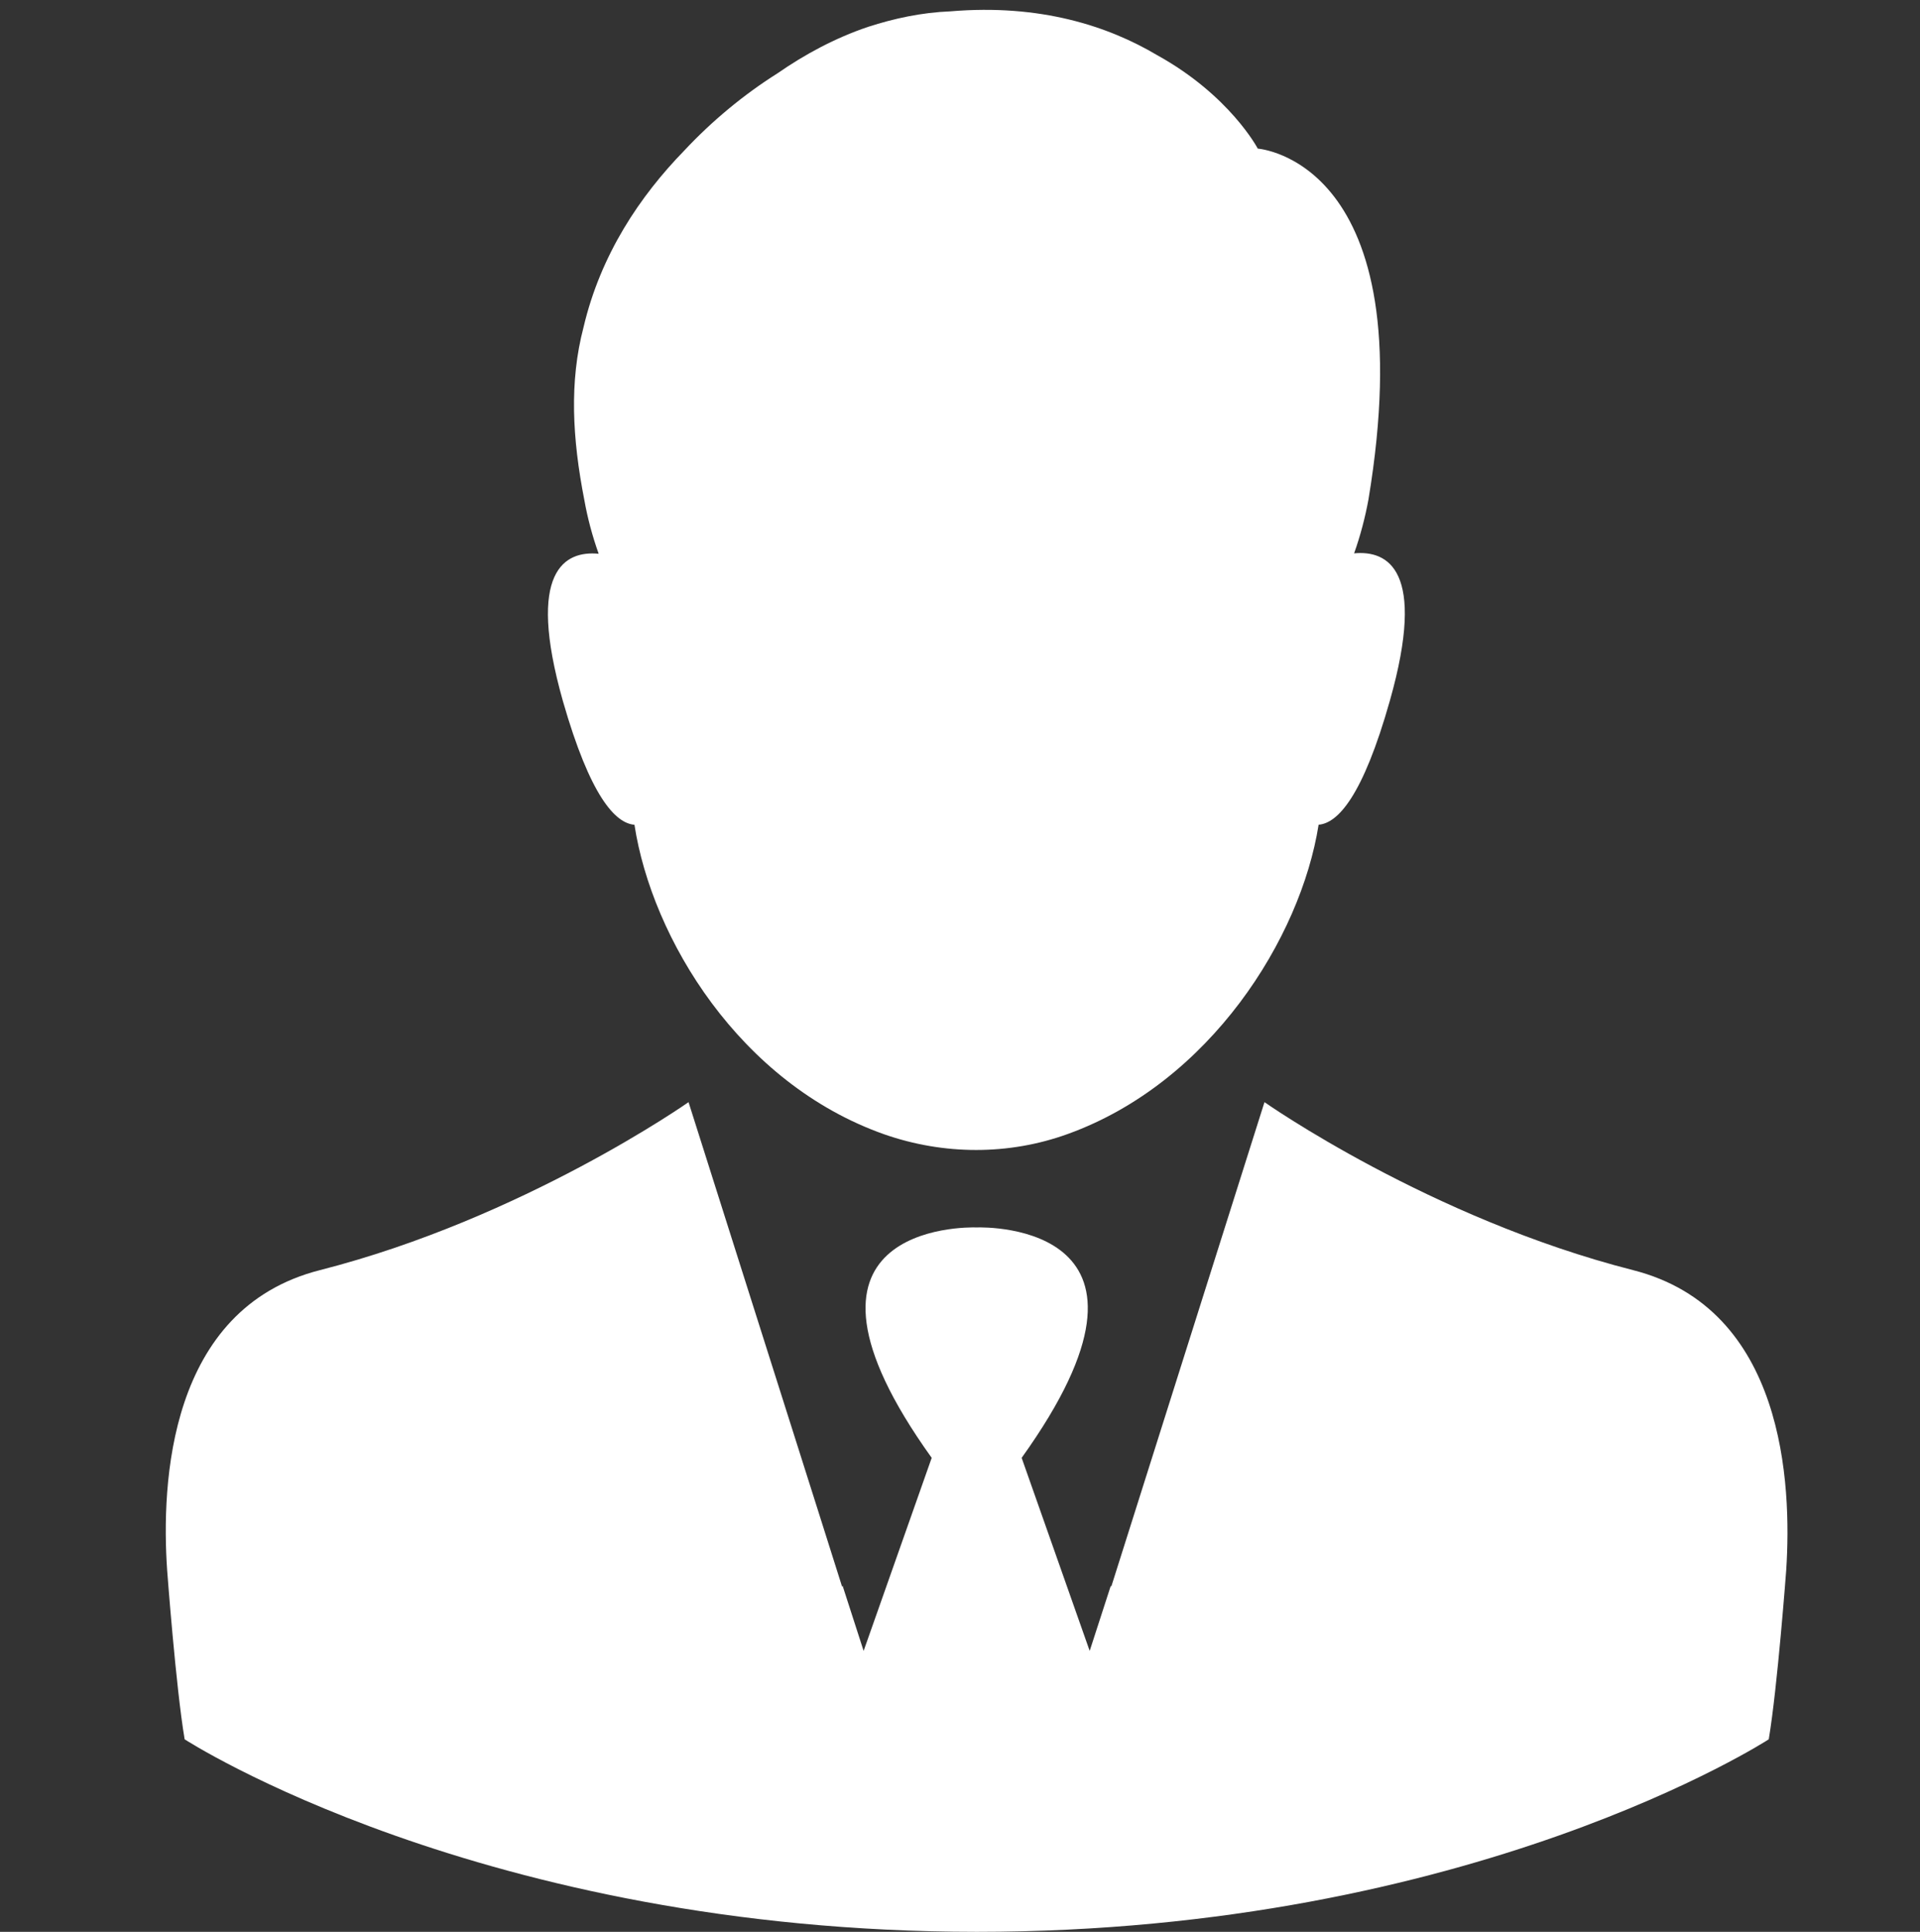
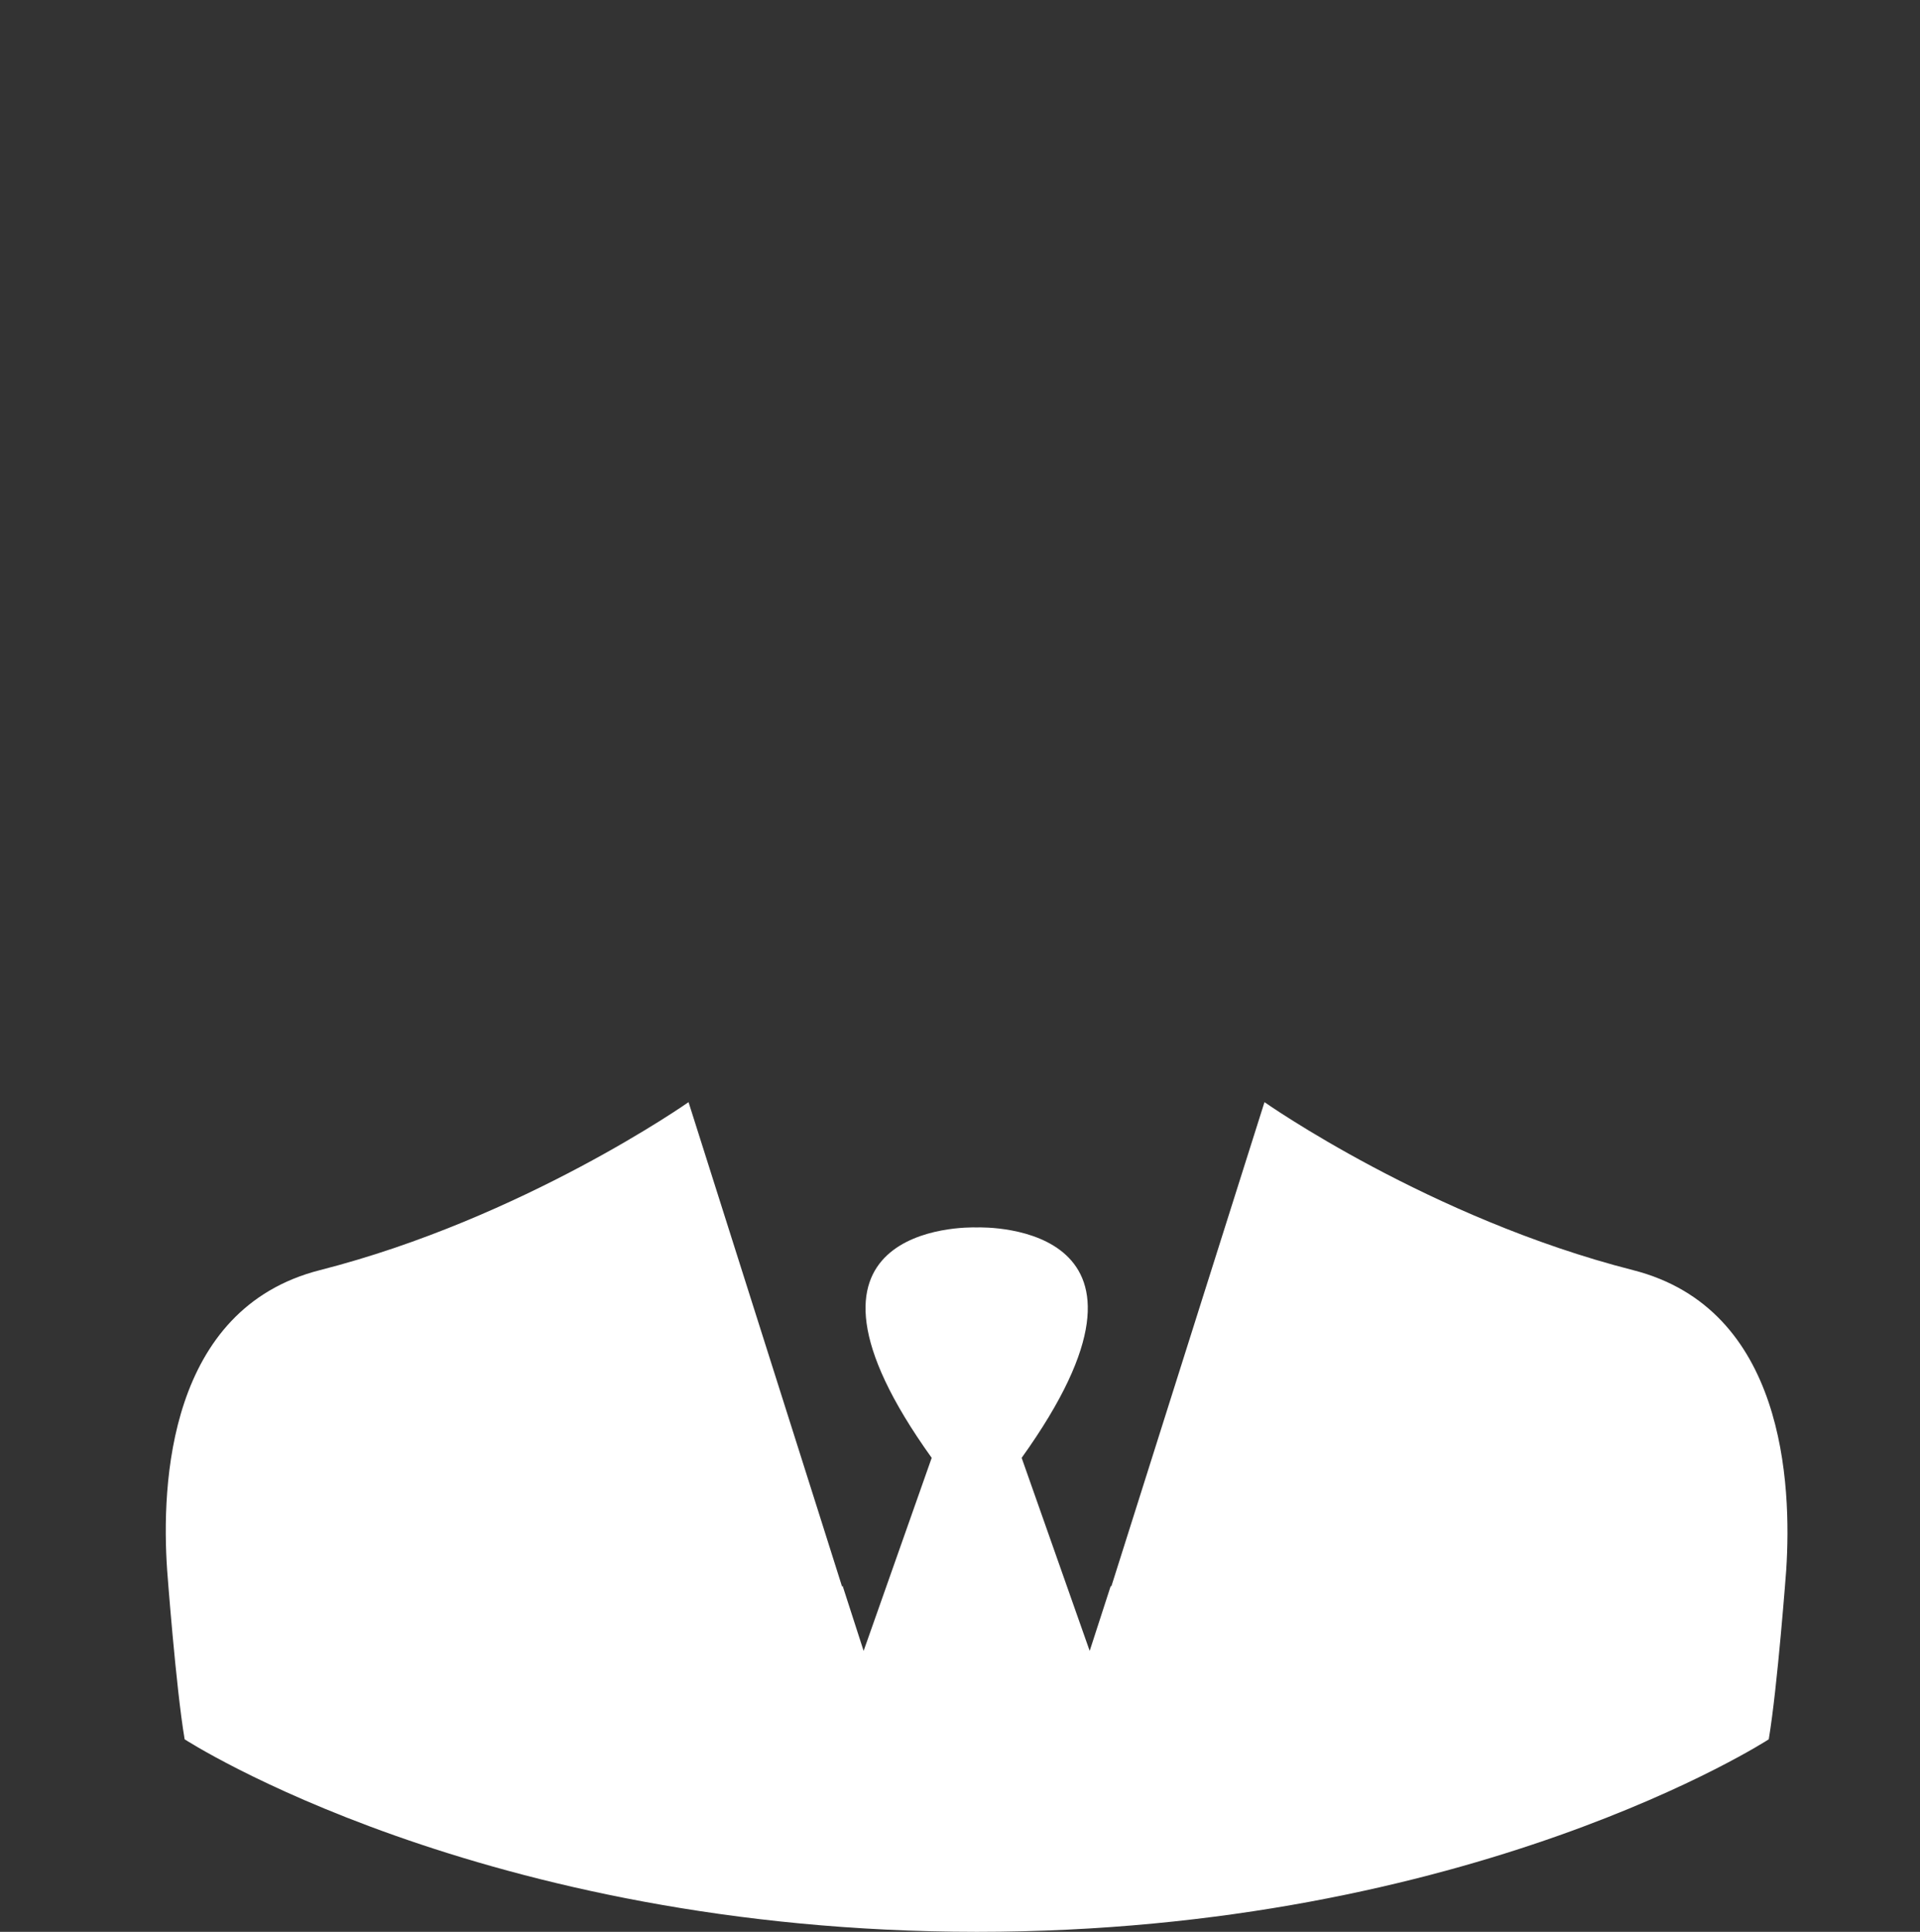
<svg xmlns="http://www.w3.org/2000/svg" version="1.1" id="Layer_1" x="0px" y="0px" width="46.398px" height="46.691px" viewBox="0 0 46.398 46.691" enable-background="new 0 0 46.398 46.691" xml:space="preserve">
  <rect x="0" y="0" width="46.398" height="46.691" fill="#333333" stroke="none" />
  <g>
    <g>
-       <path fill="#FFFFFF" d="M15.332,19.934c0.422,2.752,2.549,6.253,6.04,7.483c1.432,0.499,3,0.51,4.434-0.01    c3.434-1.242,5.627-4.732,6.059-7.474c0.463-0.038,1.068-0.682,1.723-3.001c0.895-3.165-0.059-3.635-0.865-3.558    c0.154-0.433,0.268-0.875,0.346-1.298c1.365-8.205-2.674-8.484-2.674-8.484s-0.674-1.288-2.434-2.26    c-1.182-0.702-2.828-1.241-4.991-1.058c-0.703,0.028-1.366,0.173-1.992,0.375c-0.798,0.27-1.528,0.664-2.192,1.125    c-0.809,0.51-1.578,1.146-2.252,1.867c-1.067,1.096-2.02,2.51-2.433,4.27c-0.346,1.318-0.27,2.694,0.02,4.175    c0.077,0.433,0.192,0.865,0.346,1.298c-0.808-0.078-1.76,0.394-0.865,3.558C14.264,19.252,14.87,19.897,15.332,19.934    L15.332,19.934z M15.332,19.934" />
      <path fill="#FFFFFF" d="M39.463,30.698c-4.916-1.253-8.906-4.06-8.906-4.06l-3.117,9.858l-0.587,1.856l-0.009-0.028l-0.511,1.577    l-1.644-4.666c4.039-5.635-0.817-5.578-1.088-5.569c-0.269-0.009-5.126-0.065-1.086,5.569l-1.645,4.666l-0.509-1.577l-0.01,0.028    l-0.587-1.856l-3.125-9.858c0,0-3.992,2.807-8.907,4.06c-3.665,0.932-3.836,5.163-3.693,7.25c0,0,0.211,2.838,0.423,4.09    c0,0,7.156,4.646,19.14,4.653c11.984,0,19.141-4.653,19.141-4.653c0.211-1.252,0.422-4.09,0.422-4.09    C43.301,35.861,43.127,31.63,39.463,30.698L39.463,30.698z M39.463,30.698" />
    </g>
  </g>
</svg>